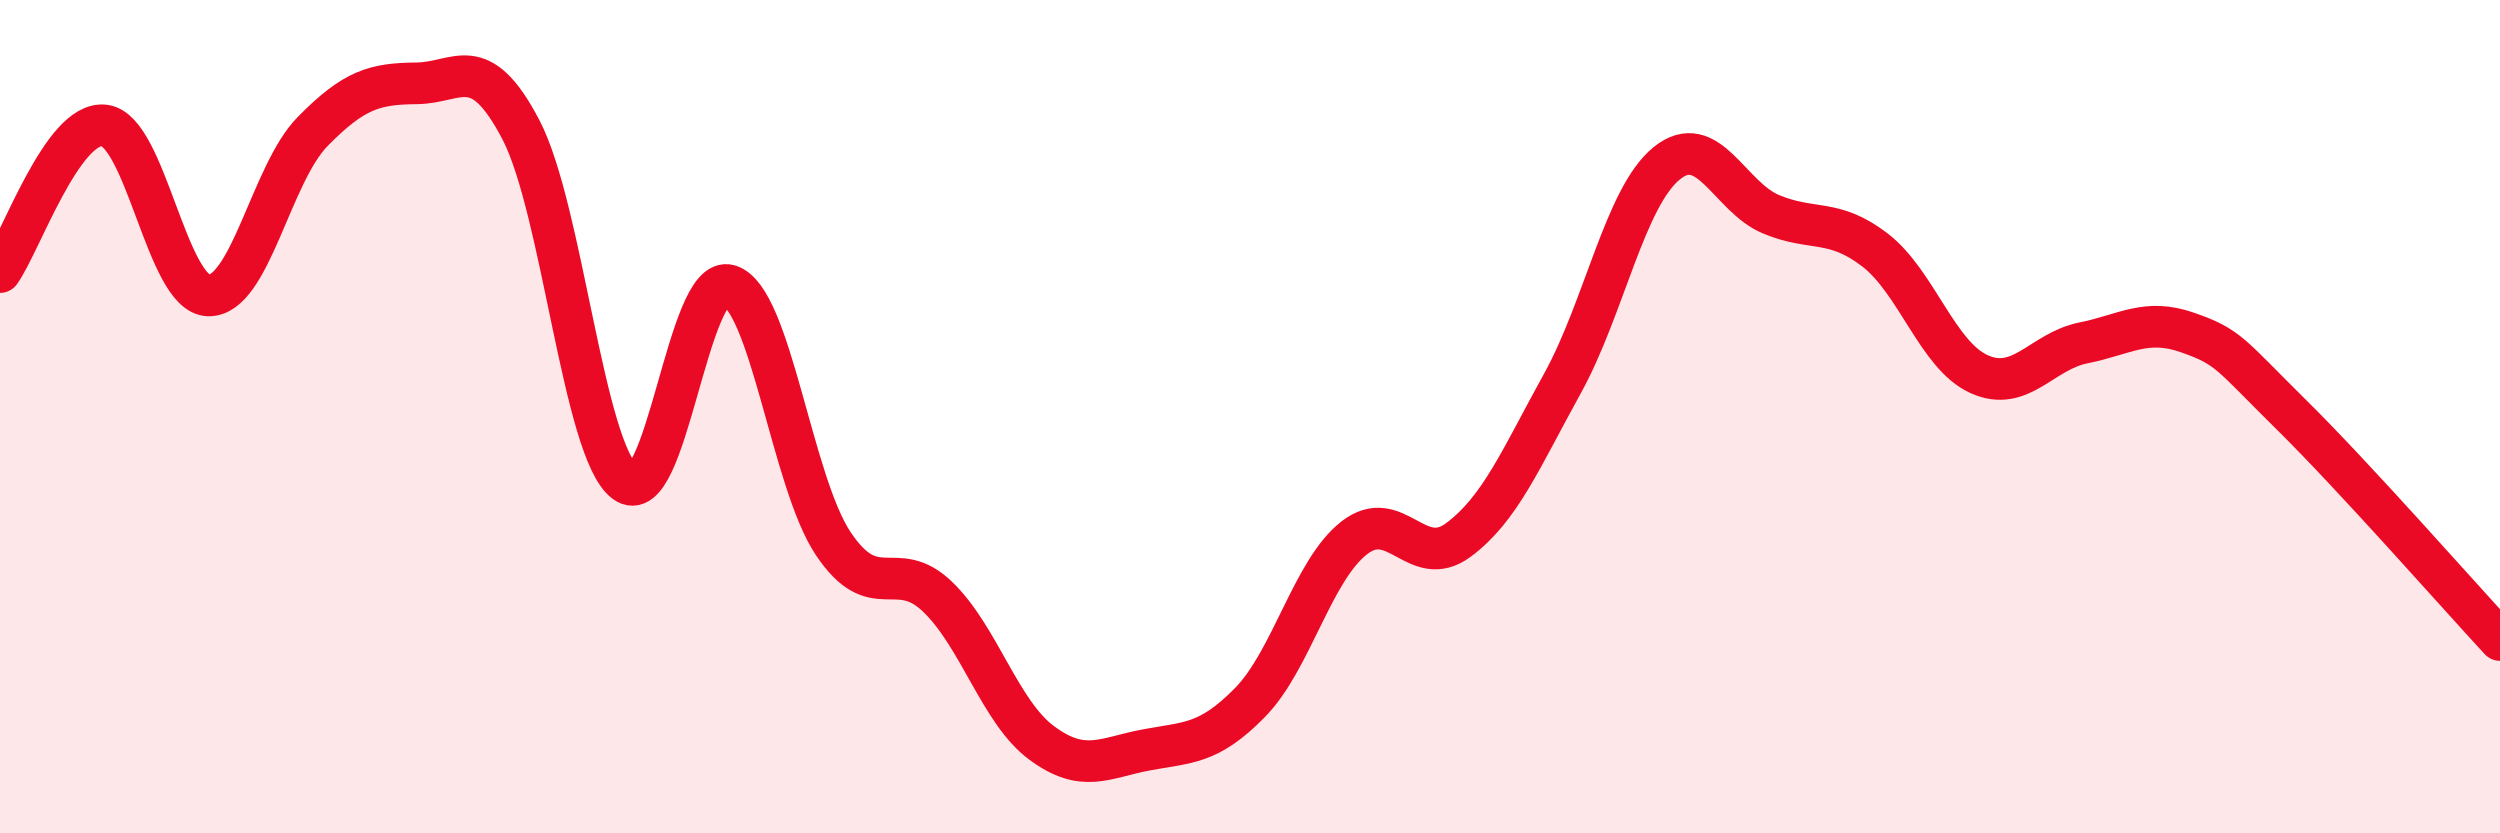
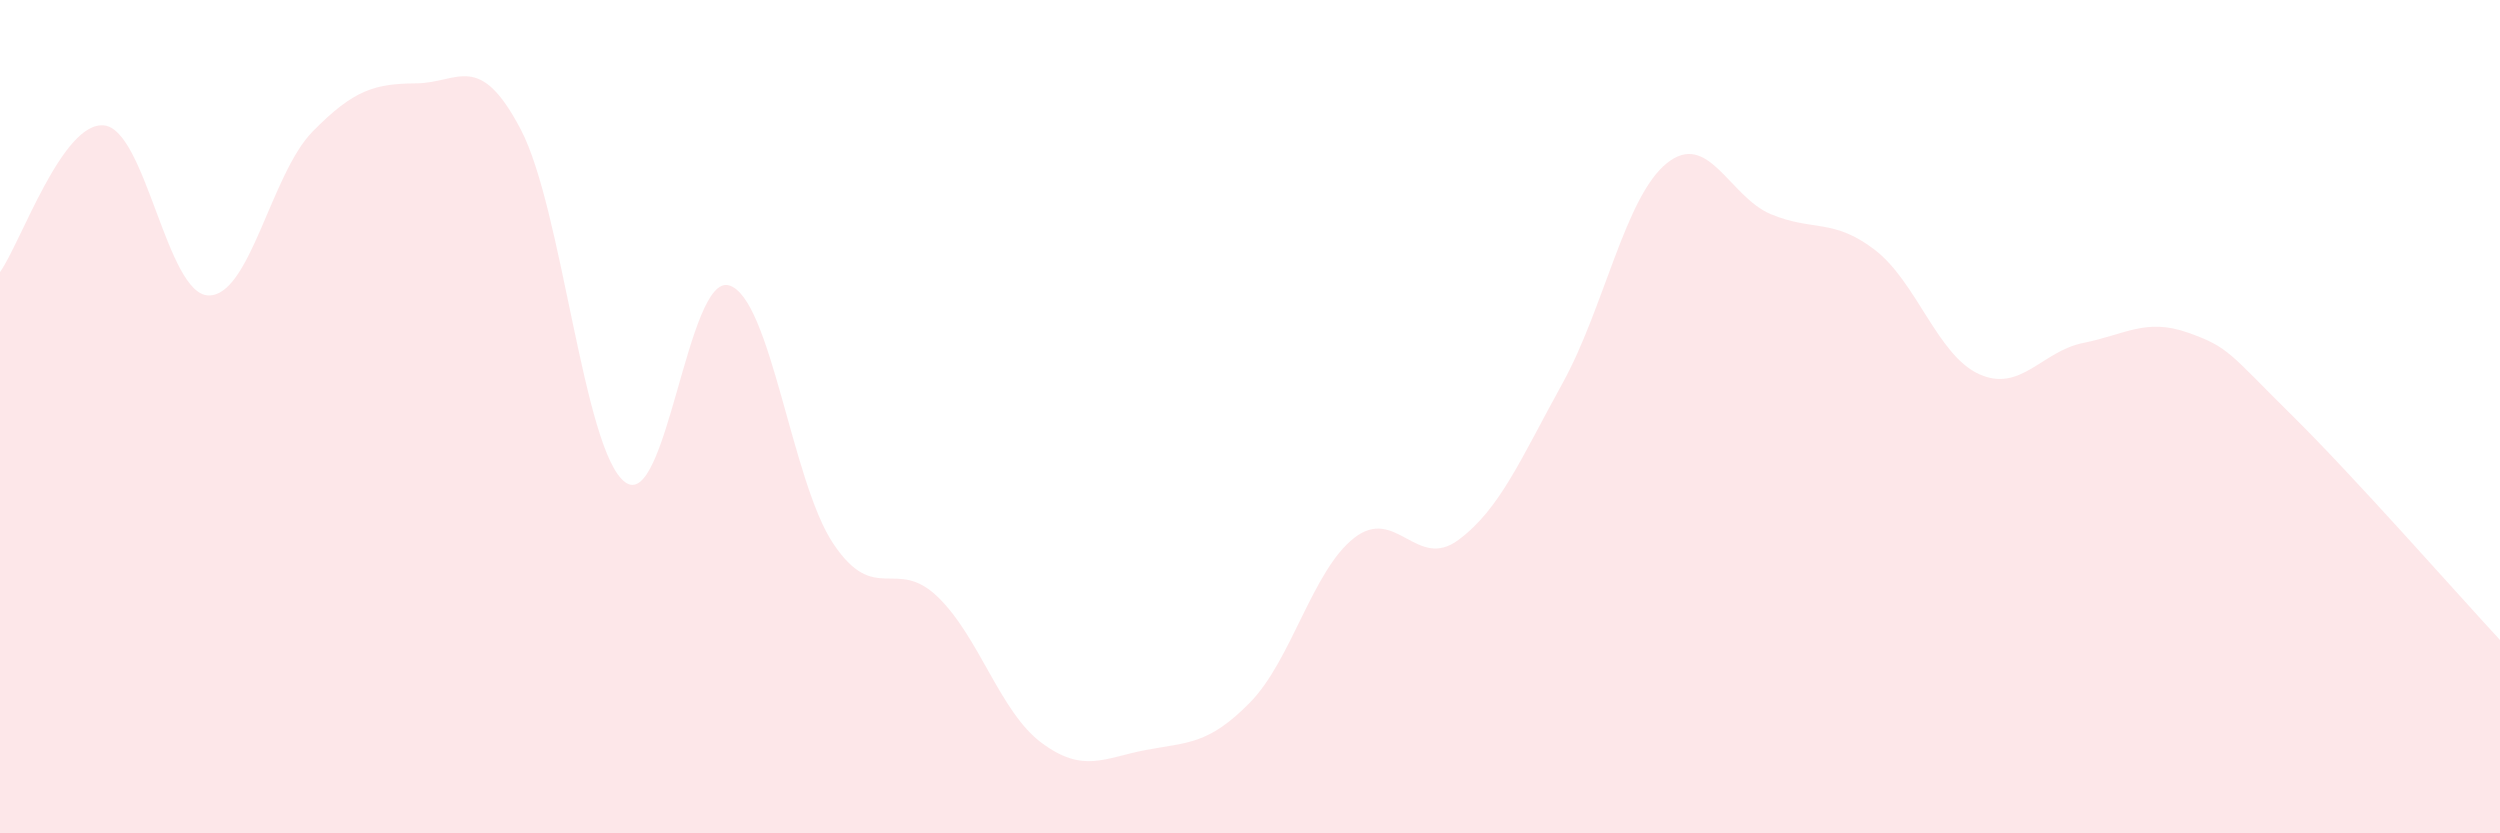
<svg xmlns="http://www.w3.org/2000/svg" width="60" height="20" viewBox="0 0 60 20">
  <path d="M 0,6.53 C 0.5,5.83 1.5,2.9 2.5,3.01 C 3.5,3.12 4,7.06 5,7.09 C 6,7.12 6.5,4.18 7.5,3.16 C 8.5,2.14 9,2.01 10,2 C 11,1.99 11.5,1.2 12.5,3.11 C 13.5,5.02 14,10.82 15,11.57 C 16,12.32 16.5,6.55 17.5,6.85 C 18.5,7.15 19,11.56 20,13.05 C 21,14.54 21.5,13.36 22.5,14.32 C 23.5,15.28 24,17.09 25,17.83 C 26,18.57 26.5,18.19 27.5,18 C 28.5,17.81 29,17.88 30,16.86 C 31,15.84 31.5,13.69 32.5,12.91 C 33.5,12.13 34,13.7 35,12.96 C 36,12.22 36.5,11.01 37.5,9.2 C 38.5,7.39 39,4.73 40,3.92 C 41,3.11 41.5,4.72 42.5,5.14 C 43.5,5.56 44,5.23 45,6 C 46,6.77 46.5,8.53 47.5,8.98 C 48.5,9.43 49,8.43 50,8.23 C 51,8.03 51.5,7.63 52.5,7.98 C 53.5,8.33 53.5,8.48 55,9.96 C 56.5,11.44 59,14.28 60,15.36L60 20L0 20Z" fill="#EB0A25" opacity="0.1" stroke-linecap="round" stroke-linejoin="round" />
-   <path d="M 0,6.53 C 0.5,5.83 1.5,2.9 2.5,3.01 C 3.5,3.12 4,7.06 5,7.09 C 6,7.12 6.5,4.18 7.5,3.16 C 8.5,2.14 9,2.01 10,2 C 11,1.99 11.5,1.2 12.5,3.11 C 13.5,5.02 14,10.82 15,11.57 C 16,12.32 16.5,6.55 17.5,6.85 C 18.5,7.15 19,11.56 20,13.05 C 21,14.54 21.5,13.36 22.5,14.32 C 23.5,15.28 24,17.09 25,17.83 C 26,18.57 26.5,18.19 27.5,18 C 28.5,17.81 29,17.88 30,16.86 C 31,15.84 31.5,13.69 32.5,12.91 C 33.5,12.13 34,13.7 35,12.96 C 36,12.22 36.5,11.01 37.5,9.2 C 38.5,7.39 39,4.73 40,3.92 C 41,3.11 41.5,4.72 42.5,5.14 C 43.5,5.56 44,5.23 45,6 C 46,6.77 46.5,8.53 47.5,8.98 C 48.5,9.43 49,8.43 50,8.23 C 51,8.03 51.5,7.63 52.5,7.98 C 53.5,8.33 53.5,8.48 55,9.96 C 56.5,11.44 59,14.28 60,15.36" stroke="#EB0A25" stroke-width="1" fill="none" stroke-linecap="round" stroke-linejoin="round" />
</svg>